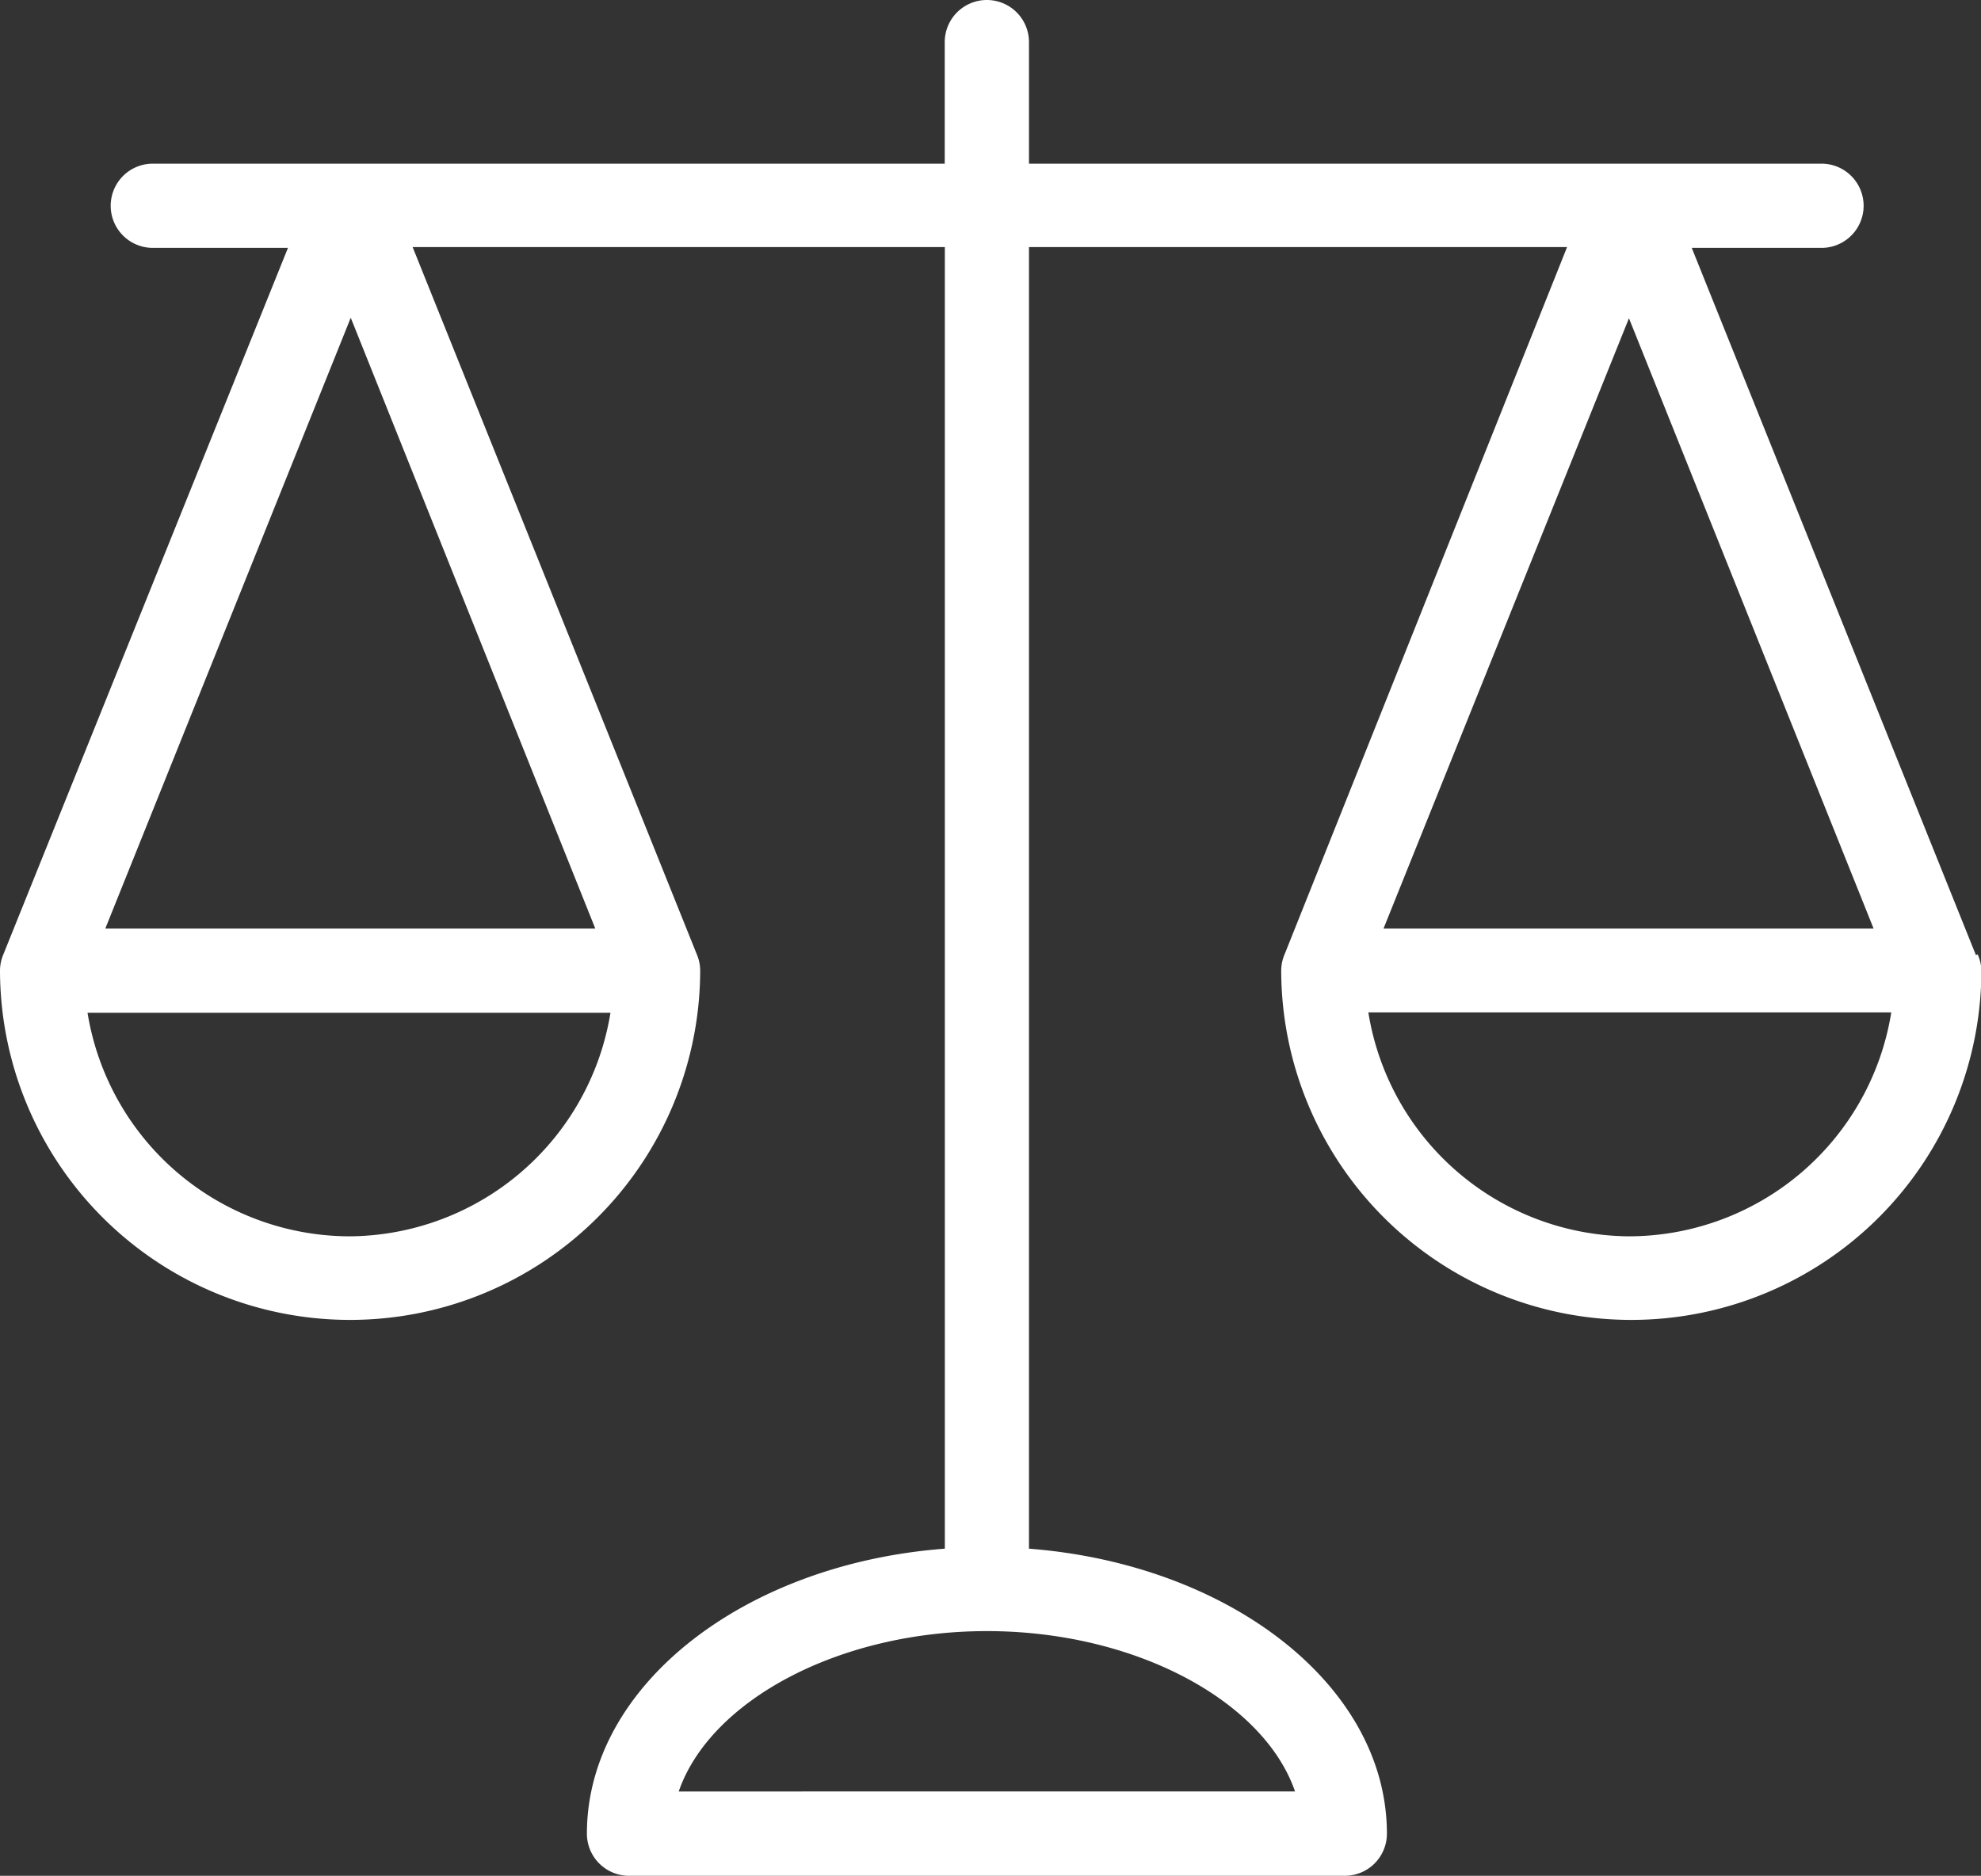
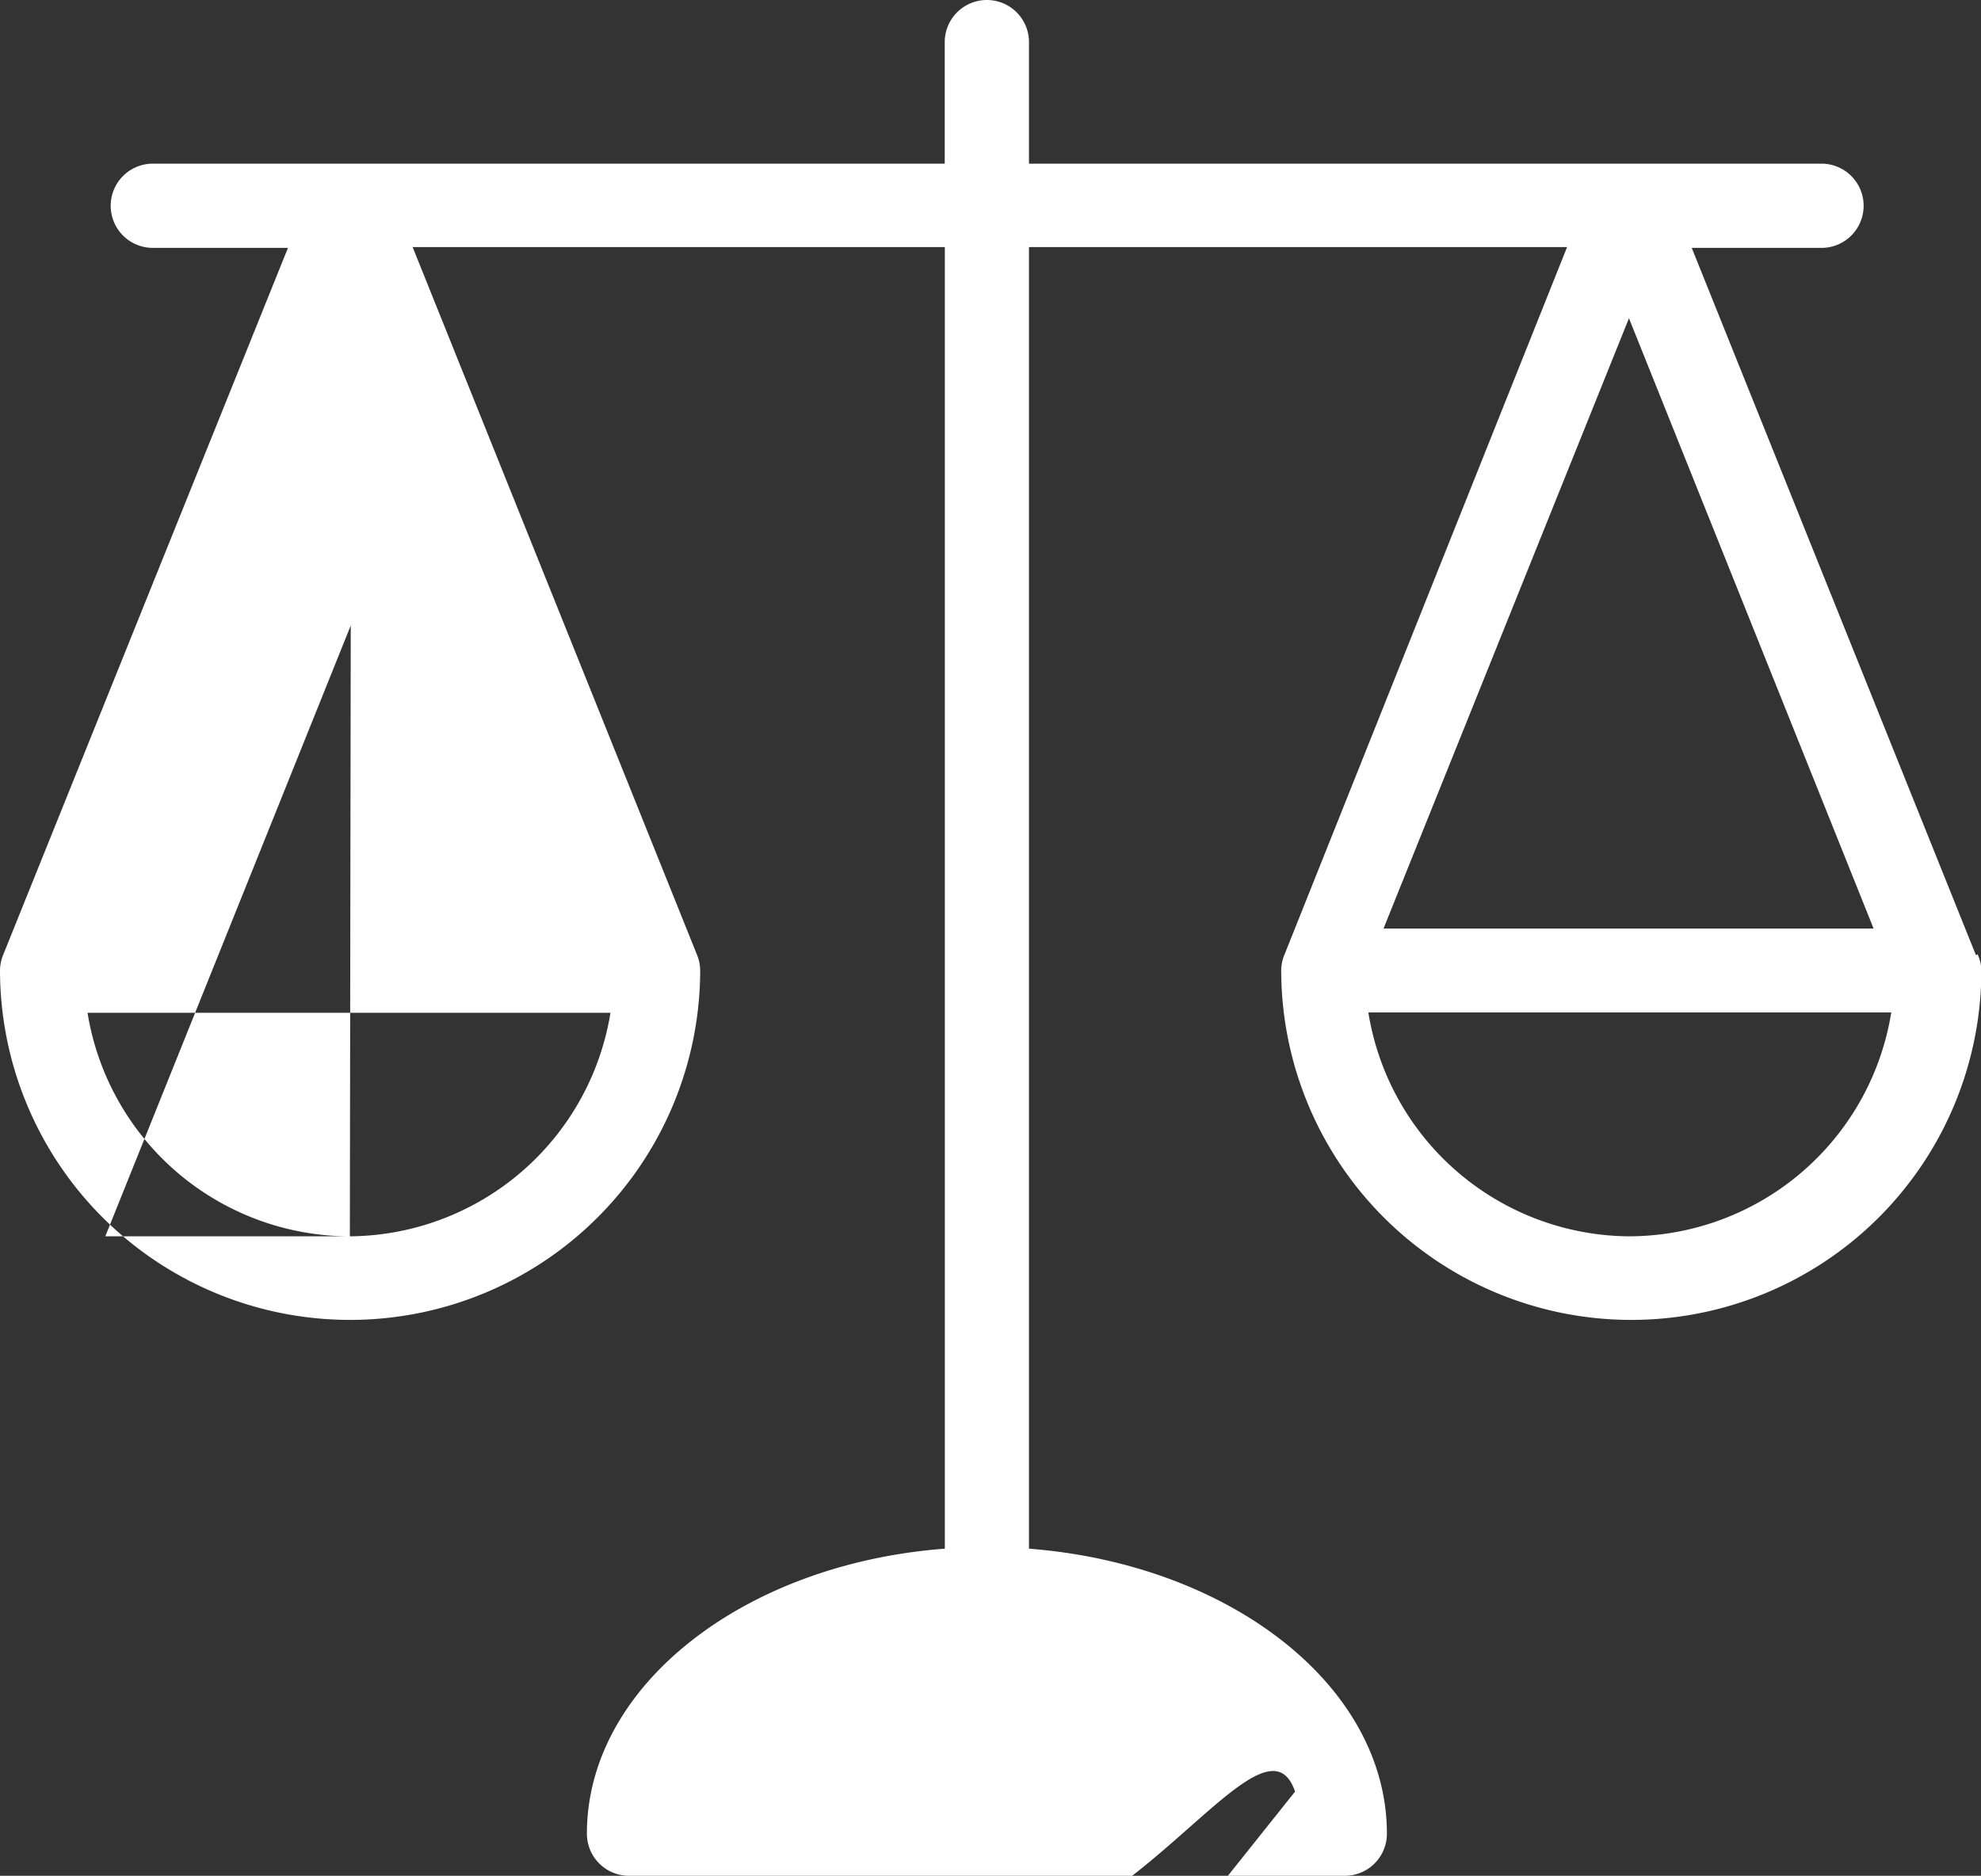
<svg xmlns="http://www.w3.org/2000/svg" width="19.847" height="18.797" viewBox="0 0 19.847 18.797">
  <rect x="0" y="0" width="19.847" height="18.797" fill="#333333" stroke="none" />
  <g transform="translate(-120.268 22.475)">
    <g transform="translate(120.268 -22.475)">
-       <path d="M19.813,19.523l-.017.008-2.847-7.087h1.3a.422.422,0,0,0,0-.844H10.309V10.382a.422.422,0,0,0-.844,0V11.6H1.531a.422.422,0,0,0,0,.844H2.885L.034,19.523A.422.422,0,0,0,0,19.679a3.507,3.507,0,1,0,7.015,0,.422.422,0,0,0-.034-.156L4.134,12.436H9.466V25.479c-2.012.152-3.586,1.375-3.586,2.856a.422.422,0,0,0,.422.422h7.171a.422.422,0,0,0,.422-.422c0-1.481-1.573-2.7-3.586-2.856V12.436H15.7l-2.83,7.087a.422.422,0,0,0-.034.156,3.507,3.507,0,1,0,7.015,0A.422.422,0,0,0,19.813,19.523ZM3.505,22.349a2.666,2.666,0,0,1-2.628-2.24H6.116A2.666,2.666,0,0,1,3.505,22.349Zm2.459-3.084H1.055l2.459-6.121Zm7.011,8.647H6.8c.312-.907,1.6-1.607,3.088-1.607S12.663,27.006,12.975,27.913ZM16.32,13.149l2.451,6.116h-4.91Zm0,9.2v0a2.666,2.666,0,0,1-2.611-2.244h5.239A2.666,2.666,0,0,1,16.32,22.349Z" transform="translate(0 -9.96)" style="fill: rgb(255, 255, 255);" />
+       <path d="M19.813,19.523l-.017.008-2.847-7.087h1.3a.422.422,0,0,0,0-.844H10.309V10.382a.422.422,0,0,0-.844,0V11.6H1.531a.422.422,0,0,0,0,.844H2.885L.034,19.523A.422.422,0,0,0,0,19.679a3.507,3.507,0,1,0,7.015,0,.422.422,0,0,0-.034-.156L4.134,12.436H9.466V25.479c-2.012.152-3.586,1.375-3.586,2.856a.422.422,0,0,0,.422.422h7.171a.422.422,0,0,0,.422-.422c0-1.481-1.573-2.7-3.586-2.856V12.436H15.7l-2.83,7.087a.422.422,0,0,0-.034.156,3.507,3.507,0,1,0,7.015,0A.422.422,0,0,0,19.813,19.523ZM3.505,22.349a2.666,2.666,0,0,1-2.628-2.24H6.116A2.666,2.666,0,0,1,3.505,22.349ZH1.055l2.459-6.121Zm7.011,8.647H6.8c.312-.907,1.6-1.607,3.088-1.607S12.663,27.006,12.975,27.913ZM16.32,13.149l2.451,6.116h-4.91Zm0,9.2v0a2.666,2.666,0,0,1-2.611-2.244h5.239A2.666,2.666,0,0,1,16.32,22.349Z" transform="translate(0 -9.96)" style="fill: rgb(255, 255, 255);" />
    </g>
  </g>
</svg>